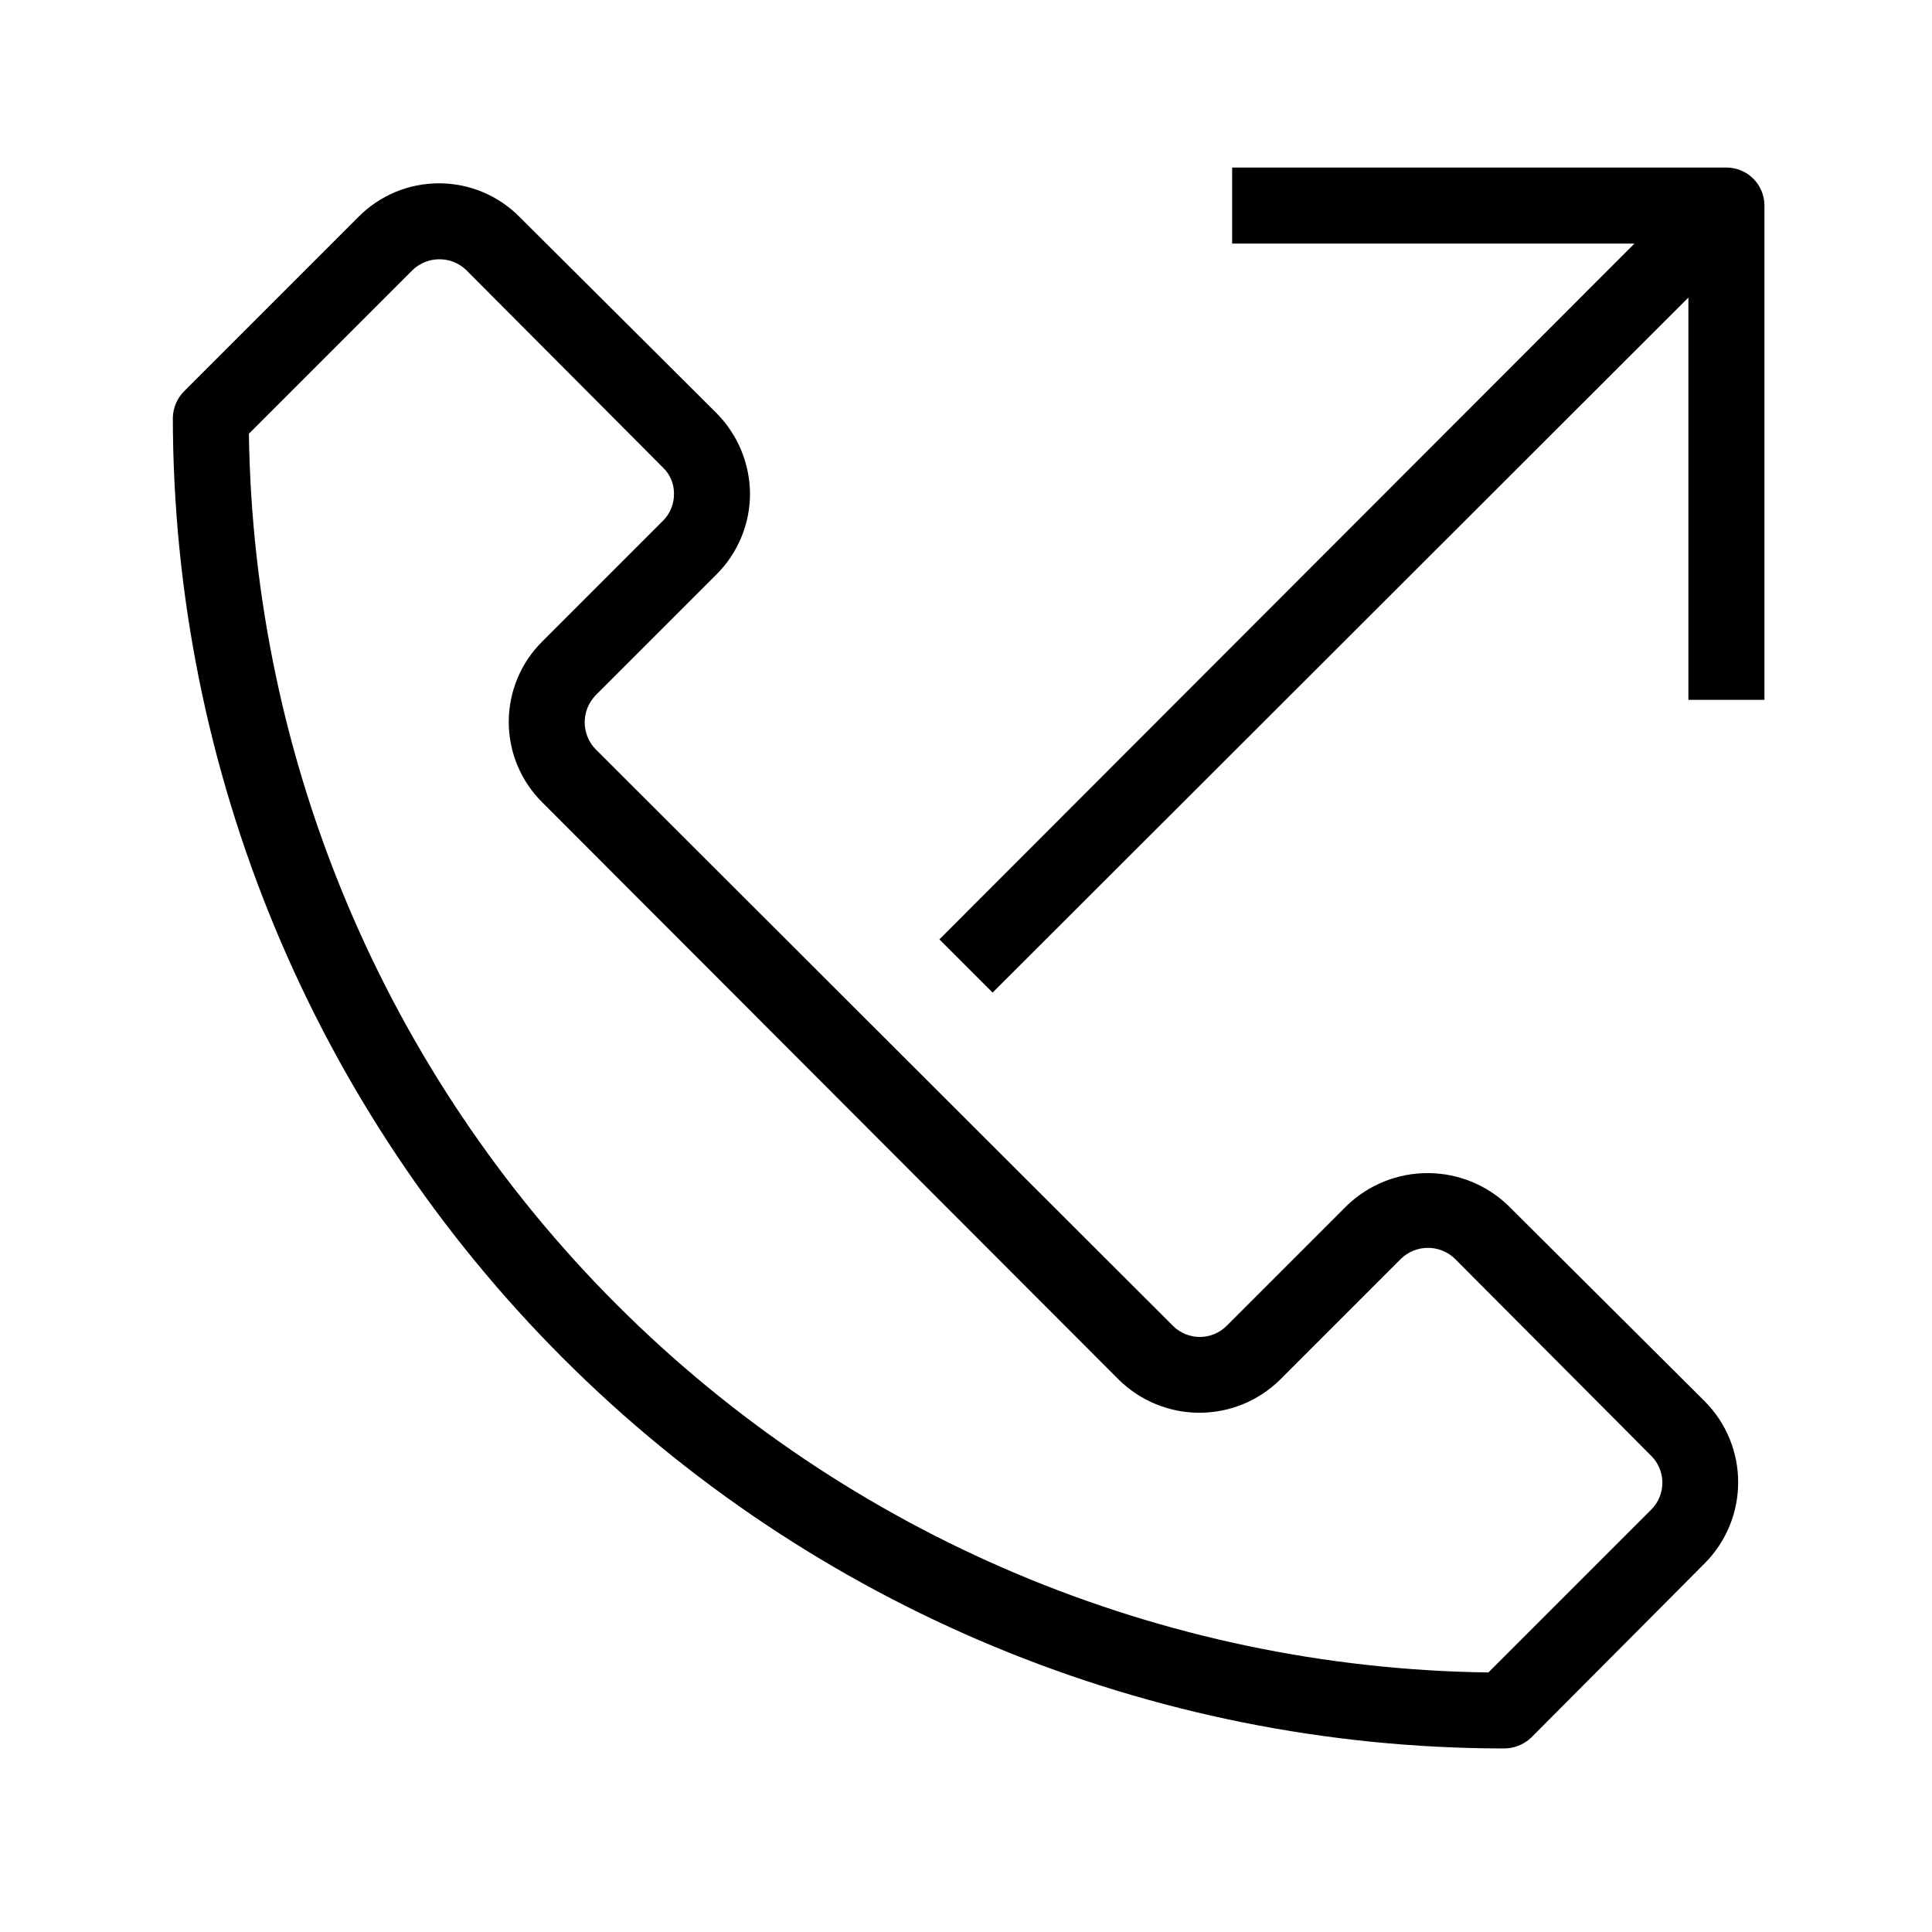
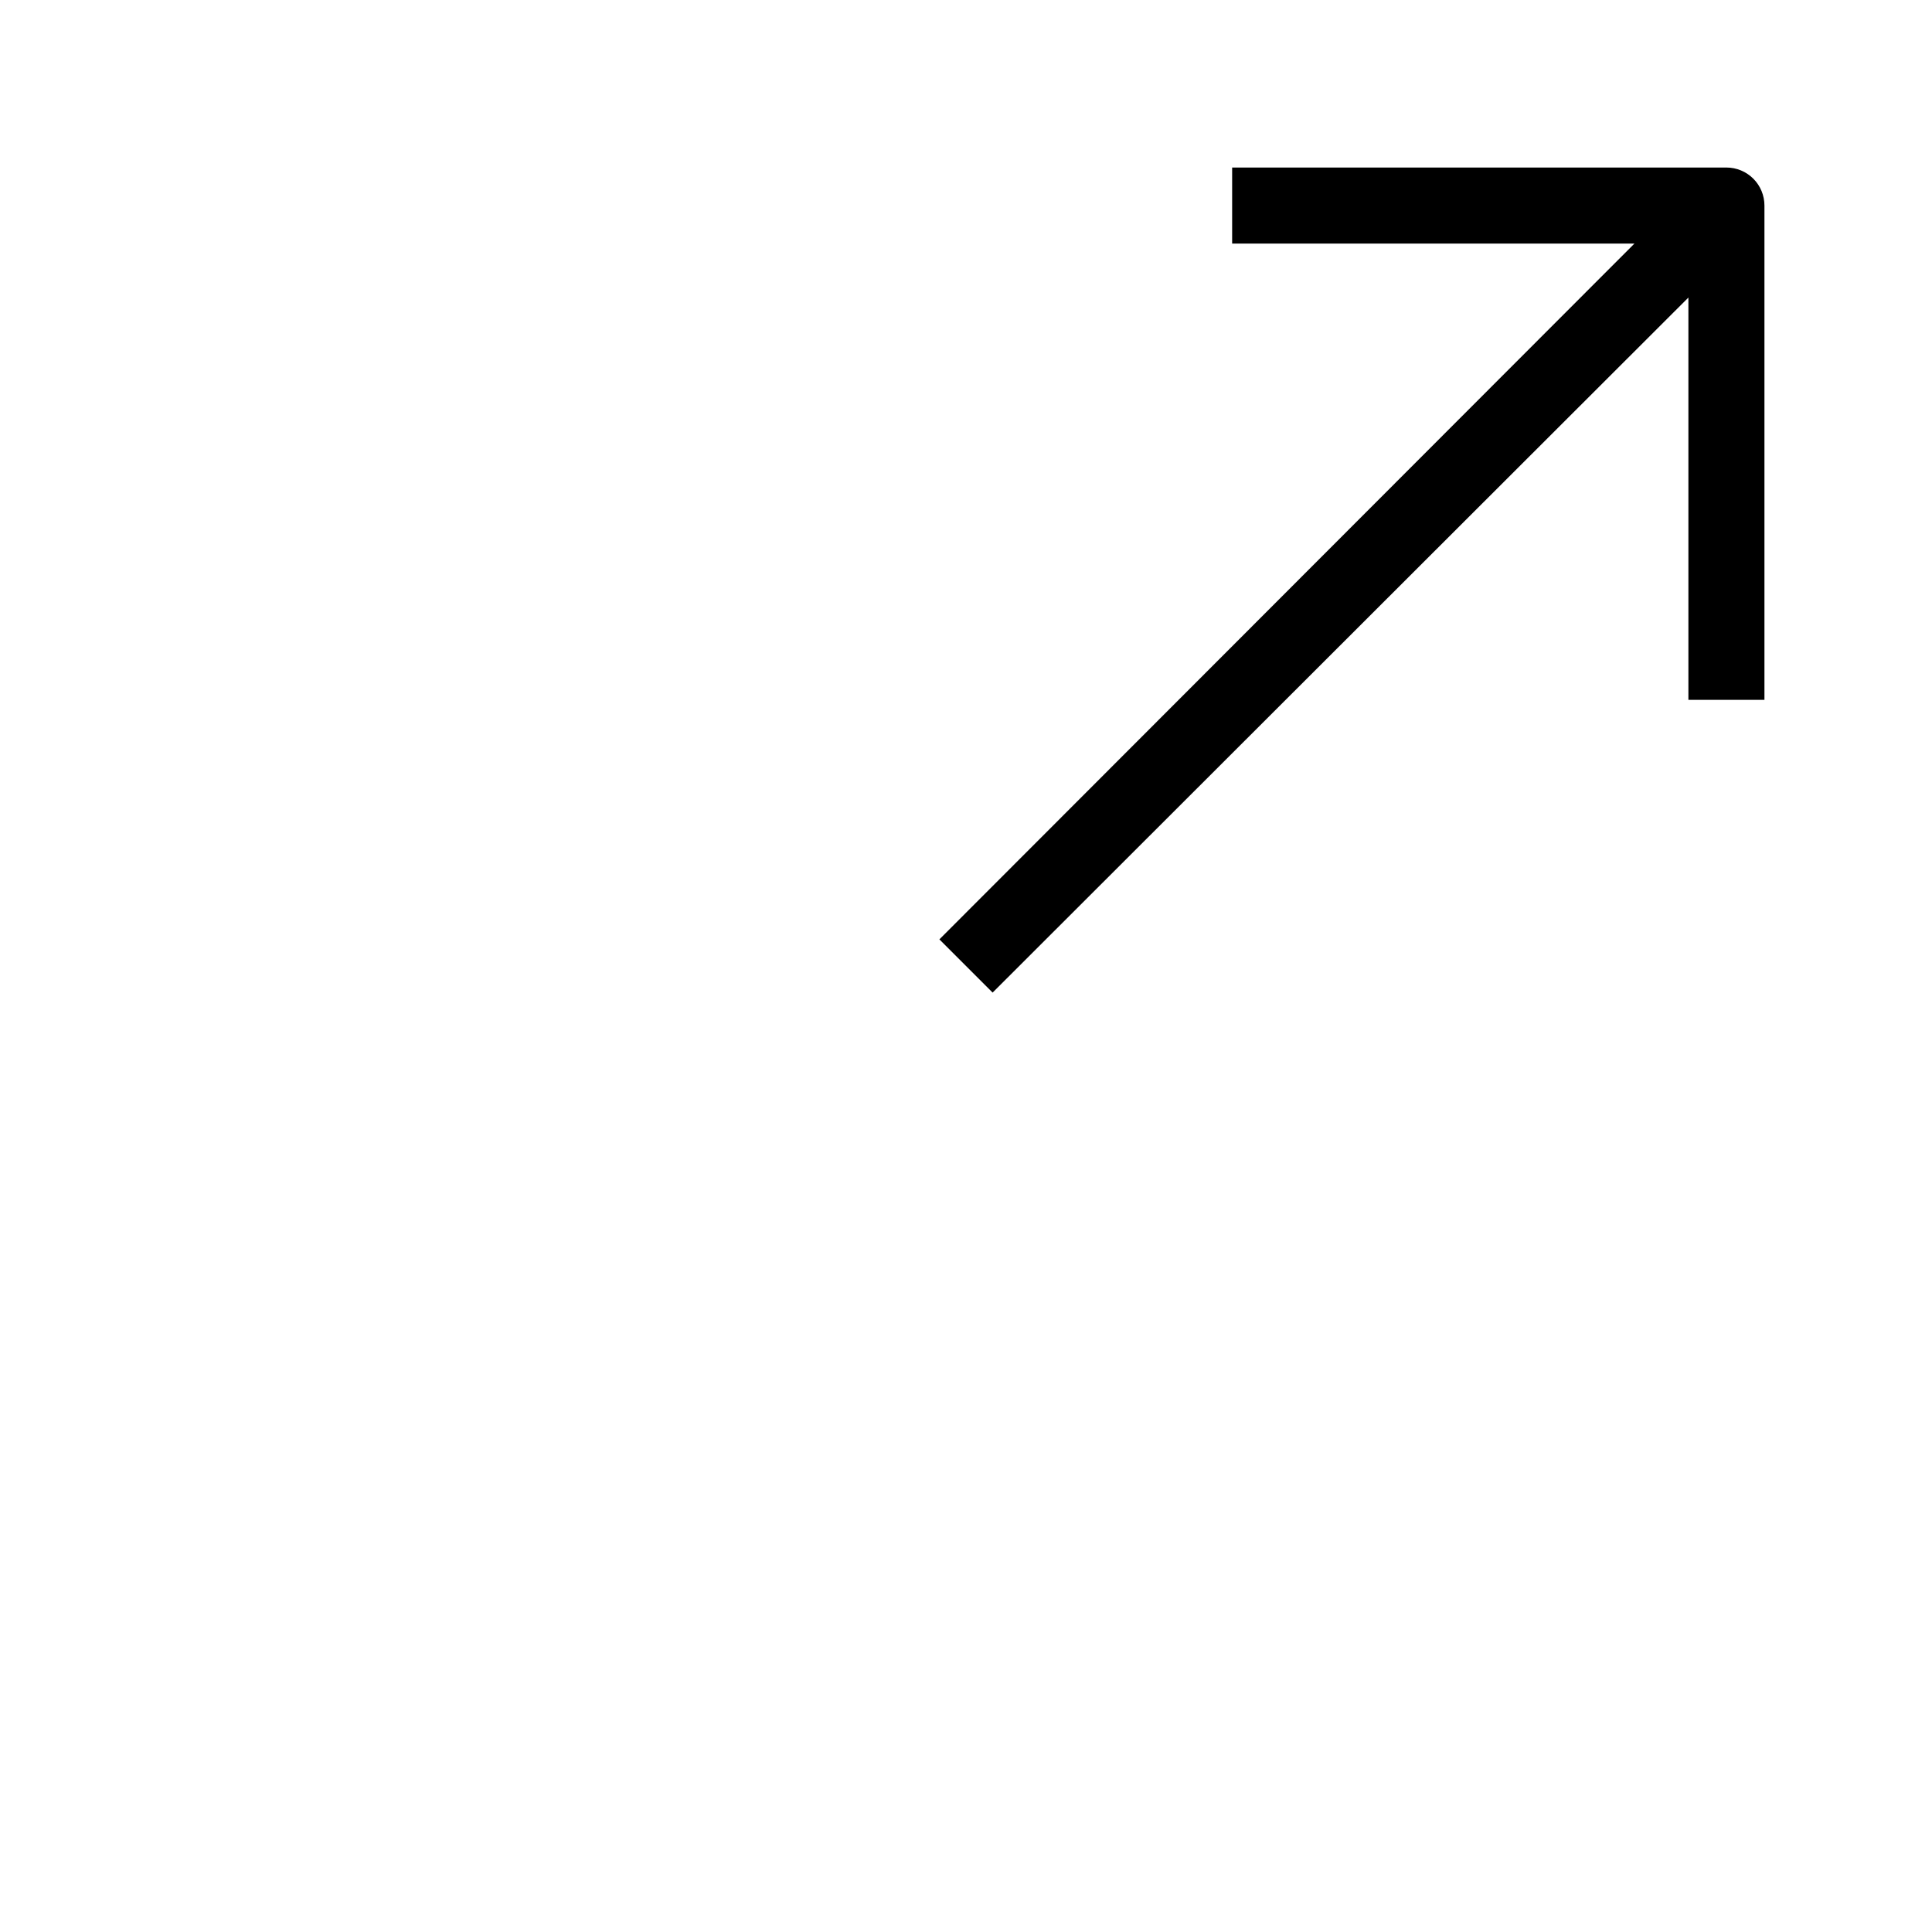
<svg xmlns="http://www.w3.org/2000/svg" fill="#000000" width="800px" height="800px" version="1.1" viewBox="144 144 512 512">
  <g>
-     <path d="m543.68 463.48c-5.742-5.516-13.395-8.598-21.359-8.598-7.965 0-15.621 3.082-21.363 8.598l-31.84 31.84v0.004c-1.891 1.906-4.469 2.981-7.152 2.981-2.688 0-5.266-1.074-7.156-2.981l-152.96-152.76c-3.863-3.984-3.863-10.32 0-14.305l32.043-32.043c5.672-5.664 8.859-13.348 8.867-21.363-0.051-8.004-3.234-15.672-8.867-21.359l-52.195-51.996c-5.641-5.711-13.332-8.922-21.359-8.922s-15.723 3.211-21.363 8.922l-46.148 46.152c-1.879 1.871-2.965 4.398-3.023 7.051 0.105 93.5 37.297 183.14 103.41 249.25 66.117 66.117 155.76 103.31 249.26 103.41 2.691 0.023 5.289-0.984 7.254-2.82l46.148-46.352c5.613-5.695 8.758-13.367 8.758-21.363 0-7.992-3.144-15.668-8.758-21.359zm37.887 80.609-43.125 43.125v0.004c-86.727-1.148-169.59-36.098-230.93-97.41-61.352-61.312-96.352-144.14-97.551-230.87l43.328-43.328c3.988-3.867 10.32-3.867 14.309 0l51.992 52.195c1.957 1.816 3.055 4.379 3.023 7.051 0.039 2.734-1.055 5.359-3.023 7.254l-31.84 31.844c-5.711 5.641-8.926 13.332-8.926 21.359s3.215 15.723 8.926 21.363l152.75 152.96c5.695 5.609 13.367 8.758 21.363 8.758 7.992 0 15.668-3.148 21.359-8.758l32.043-32.043c3.988-3.867 10.324-3.867 14.309 0l51.992 52.195c1.91 1.891 2.981 4.465 2.981 7.152s-1.07 5.262-2.981 7.156z" />
    <path d="m601.52 188.4h-130.99v20.152h106.61l-184.19 184.39 14.105 14.105 184.39-184.19v106.61h20.152v-130.99c0-2.676-1.062-5.238-2.949-7.125-1.891-1.891-4.453-2.953-7.125-2.953z" />
  </g>
</svg>